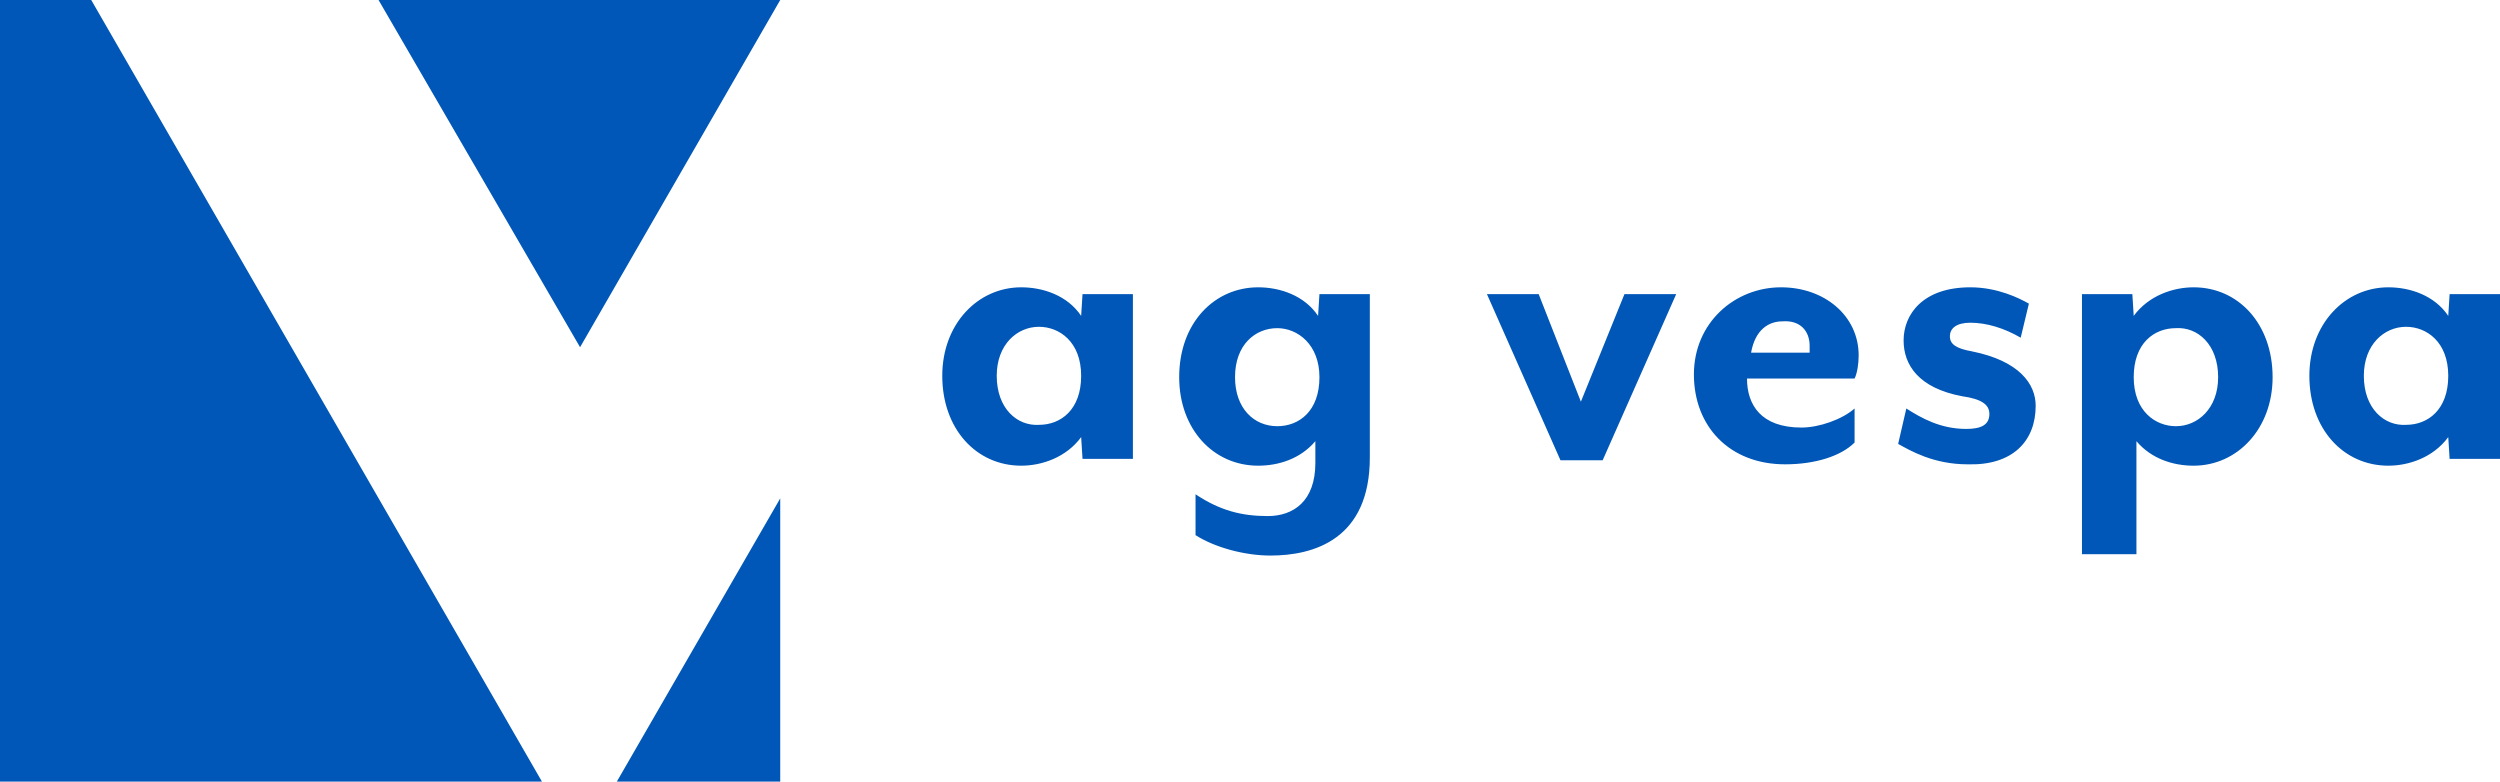
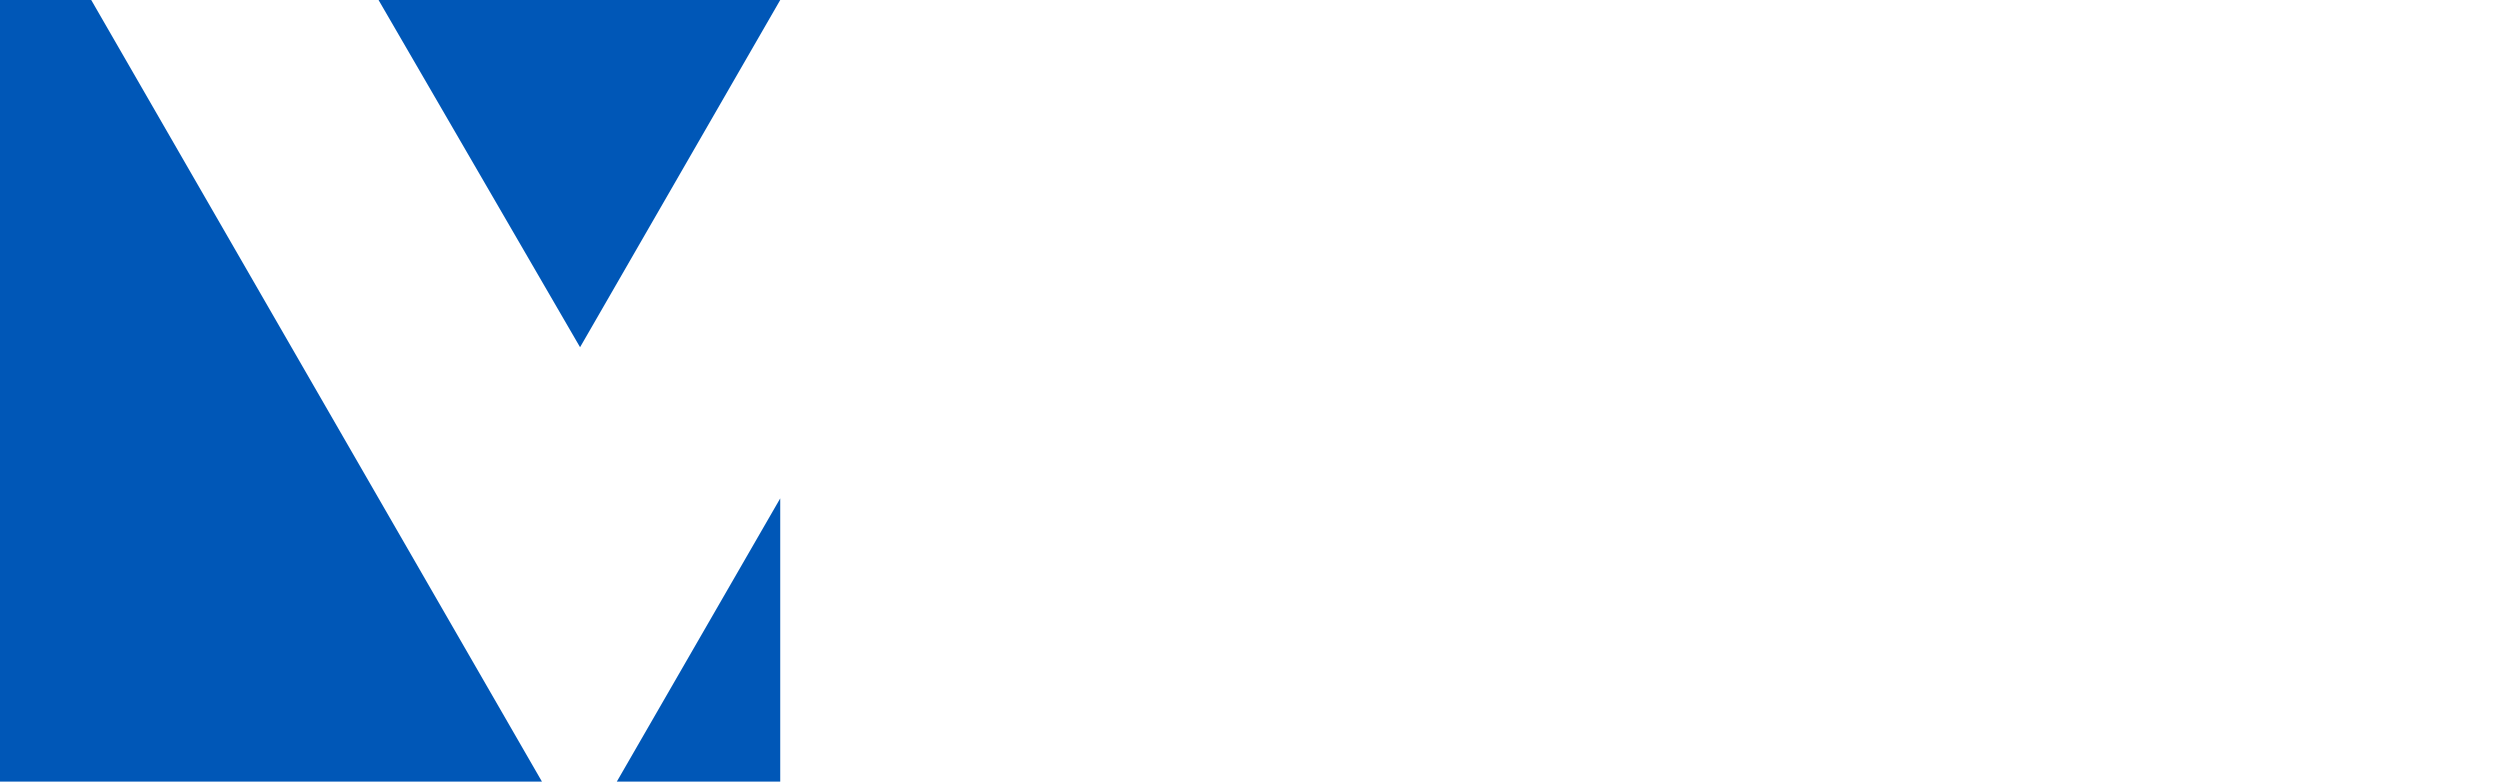
<svg xmlns="http://www.w3.org/2000/svg" xmlns:xlink="http://www.w3.org/1999/xlink" version="1.1" id="ag_vespa_-_liggend_-_zwart" x="0px" y="0px" viewBox="0 0 183.6 57.4" style="enable-background:new 0 0 183.6 57.4;" xml:space="preserve">
  <style type="text/css">
	.st0{fill:#0057B7;}
	.st1{clip-path:url(#SVGID_2_);fill:#0057B7;}
</style>
  <polygon class="st0" points="0,0 0,57.4 39.8,57.4 6.7,0 " />
  <polygon class="st0" points="45.3,57.4 57.3,57.4 57.3,36.6 " />
  <polygon class="st0" points="27.8,0 42.6,25.5 57.3,0 " />
  <g>
    <g>
      <defs>
-         <rect id="SVGID_1_" width="183.6" height="57.4" />
-       </defs>
+         </defs>
      <clipPath id="SVGID_2_">
        <use xlink:href="#SVGID_1_" style="overflow:visible;" />
      </clipPath>
-       <path class="st1" d="M173.6,27.6c0-2.3,1.5-3.6,3.1-3.6c1.5,0,3.1,1.1,3.1,3.6s-1.5,3.6-3.1,3.6C175.1,31.3,173.6,30,173.6,27.6     M169.6,27.6c0,3.9,2.5,6.6,5.8,6.6c1.5,0,3.3-0.6,4.4-2.1l0.1,1.6h3.7V21.6h-3.7l-0.1,1.6c-1-1.5-2.8-2.1-4.4-2.1    C172.2,21.1,169.6,23.8,169.6,27.6 M162.9,27.7c0,2.3-1.5,3.6-3.1,3.6c-1.5,0-3.1-1.1-3.1-3.6s1.5-3.6,3.1-3.6    C161.4,24,162.9,25.3,162.9,27.7 M166.9,27.7c0-3.9-2.5-6.6-5.8-6.6c-1.5,0-3.3,0.6-4.4,2.1l-0.1-1.6h-3.7v19.1h4v-8.3    c1.1,1.3,2.7,1.8,4.2,1.8C164.3,34.2,166.9,31.5,166.9,27.7 M149.5,29.8c0-1.6-1.2-3.3-4.7-4c-1.1-0.2-1.6-0.5-1.6-1.1    s0.5-1,1.5-1c1.2,0,2.5,0.4,3.7,1.1l0.6-2.5c-0.7-0.4-2.3-1.2-4.3-1.2c-3.5,0-4.9,2-4.9,3.9c0,1.8,1.1,3.5,4.3,4.1    c1.4,0.2,2,0.6,2,1.3c0,0.8-0.6,1.1-1.7,1.1c-1.9,0-3.3-0.8-4.4-1.5l-0.6,2.6c0.9,0.5,2.6,1.5,5.1,1.5    C147.8,34.2,149.5,32.4,149.5,29.8 M132.9,25.4c0,0.3,0,0.5,0,0.5h-4.3c0.3-1.7,1.3-2.3,2.3-2.3C132.2,23.5,132.9,24.3,132.9,25.4     M136.5,26.1c0-2.9-2.5-5-5.7-5c-3.4,0-6.4,2.6-6.4,6.4s2.6,6.6,6.7,6.6c2.2,0,4.1-0.6,5.1-1.6V30c-0.9,0.8-2.6,1.4-3.9,1.4    c-3,0-4-1.7-4-3.6h7.9C136.4,27.4,136.5,26.7,136.5,26.1 M123.1,21.6h-3.8l-3.2,7.9l-3.1-7.9h-3.8l5.4,12.2h3.1L123.1,21.6z     M100.6,33.6v-12h-3.7l-0.1,1.6c-1-1.5-2.8-2.1-4.4-2.1c-3.2,0-5.8,2.6-5.8,6.6c0,3.8,2.5,6.5,5.8,6.5c1.5,0,3.1-0.5,4.2-1.8V34    c0,2.8-1.6,3.9-3.5,3.9s-3.5-0.4-5.3-1.6v3c1.4,0.9,3.6,1.5,5.5,1.5C96.5,40.8,100.6,39.6,100.6,33.6 M90.7,27.7    c0-2.4,1.5-3.6,3.1-3.6c1.5,0,3.1,1.2,3.1,3.6c0,2.5-1.5,3.6-3.1,3.6C92.1,31.3,90.7,30,90.7,27.7 M73.2,27.6    c0-2.3,1.5-3.6,3.1-3.6c1.5,0,3.1,1.1,3.1,3.6s-1.5,3.6-3.1,3.6C74.7,31.3,73.2,30,73.2,27.6 M69.2,27.6c0,3.9,2.5,6.6,5.8,6.6    c1.5,0,3.3-0.6,4.4-2.1l0.1,1.6h3.7V21.6h-3.7l-0.1,1.6c-1-1.5-2.8-2.1-4.4-2.1C71.8,21.1,69.2,23.8,69.2,27.6" />
+       <path class="st1" d="M173.6,27.6c0-2.3,1.5-3.6,3.1-3.6c1.5,0,3.1,1.1,3.1,3.6s-1.5,3.6-3.1,3.6C175.1,31.3,173.6,30,173.6,27.6     M169.6,27.6c0,3.9,2.5,6.6,5.8,6.6c1.5,0,3.3-0.6,4.4-2.1l0.1,1.6h3.7V21.6h-3.7l-0.1,1.6c-1-1.5-2.8-2.1-4.4-2.1    C172.2,21.1,169.6,23.8,169.6,27.6 M162.9,27.7c0,2.3-1.5,3.6-3.1,3.6c-1.5,0-3.1-1.1-3.1-3.6s1.5-3.6,3.1-3.6    C161.4,24,162.9,25.3,162.9,27.7 M166.9,27.7c-1.5,0-3.3,0.6-4.4,2.1l-0.1-1.6h-3.7v19.1h4v-8.3    c1.1,1.3,2.7,1.8,4.2,1.8C164.3,34.2,166.9,31.5,166.9,27.7 M149.5,29.8c0-1.6-1.2-3.3-4.7-4c-1.1-0.2-1.6-0.5-1.6-1.1    s0.5-1,1.5-1c1.2,0,2.5,0.4,3.7,1.1l0.6-2.5c-0.7-0.4-2.3-1.2-4.3-1.2c-3.5,0-4.9,2-4.9,3.9c0,1.8,1.1,3.5,4.3,4.1    c1.4,0.2,2,0.6,2,1.3c0,0.8-0.6,1.1-1.7,1.1c-1.9,0-3.3-0.8-4.4-1.5l-0.6,2.6c0.9,0.5,2.6,1.5,5.1,1.5    C147.8,34.2,149.5,32.4,149.5,29.8 M132.9,25.4c0,0.3,0,0.5,0,0.5h-4.3c0.3-1.7,1.3-2.3,2.3-2.3C132.2,23.5,132.9,24.3,132.9,25.4     M136.5,26.1c0-2.9-2.5-5-5.7-5c-3.4,0-6.4,2.6-6.4,6.4s2.6,6.6,6.7,6.6c2.2,0,4.1-0.6,5.1-1.6V30c-0.9,0.8-2.6,1.4-3.9,1.4    c-3,0-4-1.7-4-3.6h7.9C136.4,27.4,136.5,26.7,136.5,26.1 M123.1,21.6h-3.8l-3.2,7.9l-3.1-7.9h-3.8l5.4,12.2h3.1L123.1,21.6z     M100.6,33.6v-12h-3.7l-0.1,1.6c-1-1.5-2.8-2.1-4.4-2.1c-3.2,0-5.8,2.6-5.8,6.6c0,3.8,2.5,6.5,5.8,6.5c1.5,0,3.1-0.5,4.2-1.8V34    c0,2.8-1.6,3.9-3.5,3.9s-3.5-0.4-5.3-1.6v3c1.4,0.9,3.6,1.5,5.5,1.5C96.5,40.8,100.6,39.6,100.6,33.6 M90.7,27.7    c0-2.4,1.5-3.6,3.1-3.6c1.5,0,3.1,1.2,3.1,3.6c0,2.5-1.5,3.6-3.1,3.6C92.1,31.3,90.7,30,90.7,27.7 M73.2,27.6    c0-2.3,1.5-3.6,3.1-3.6c1.5,0,3.1,1.1,3.1,3.6s-1.5,3.6-3.1,3.6C74.7,31.3,73.2,30,73.2,27.6 M69.2,27.6c0,3.9,2.5,6.6,5.8,6.6    c1.5,0,3.3-0.6,4.4-2.1l0.1,1.6h3.7V21.6h-3.7l-0.1,1.6c-1-1.5-2.8-2.1-4.4-2.1C71.8,21.1,69.2,23.8,69.2,27.6" />
    </g>
  </g>
</svg>